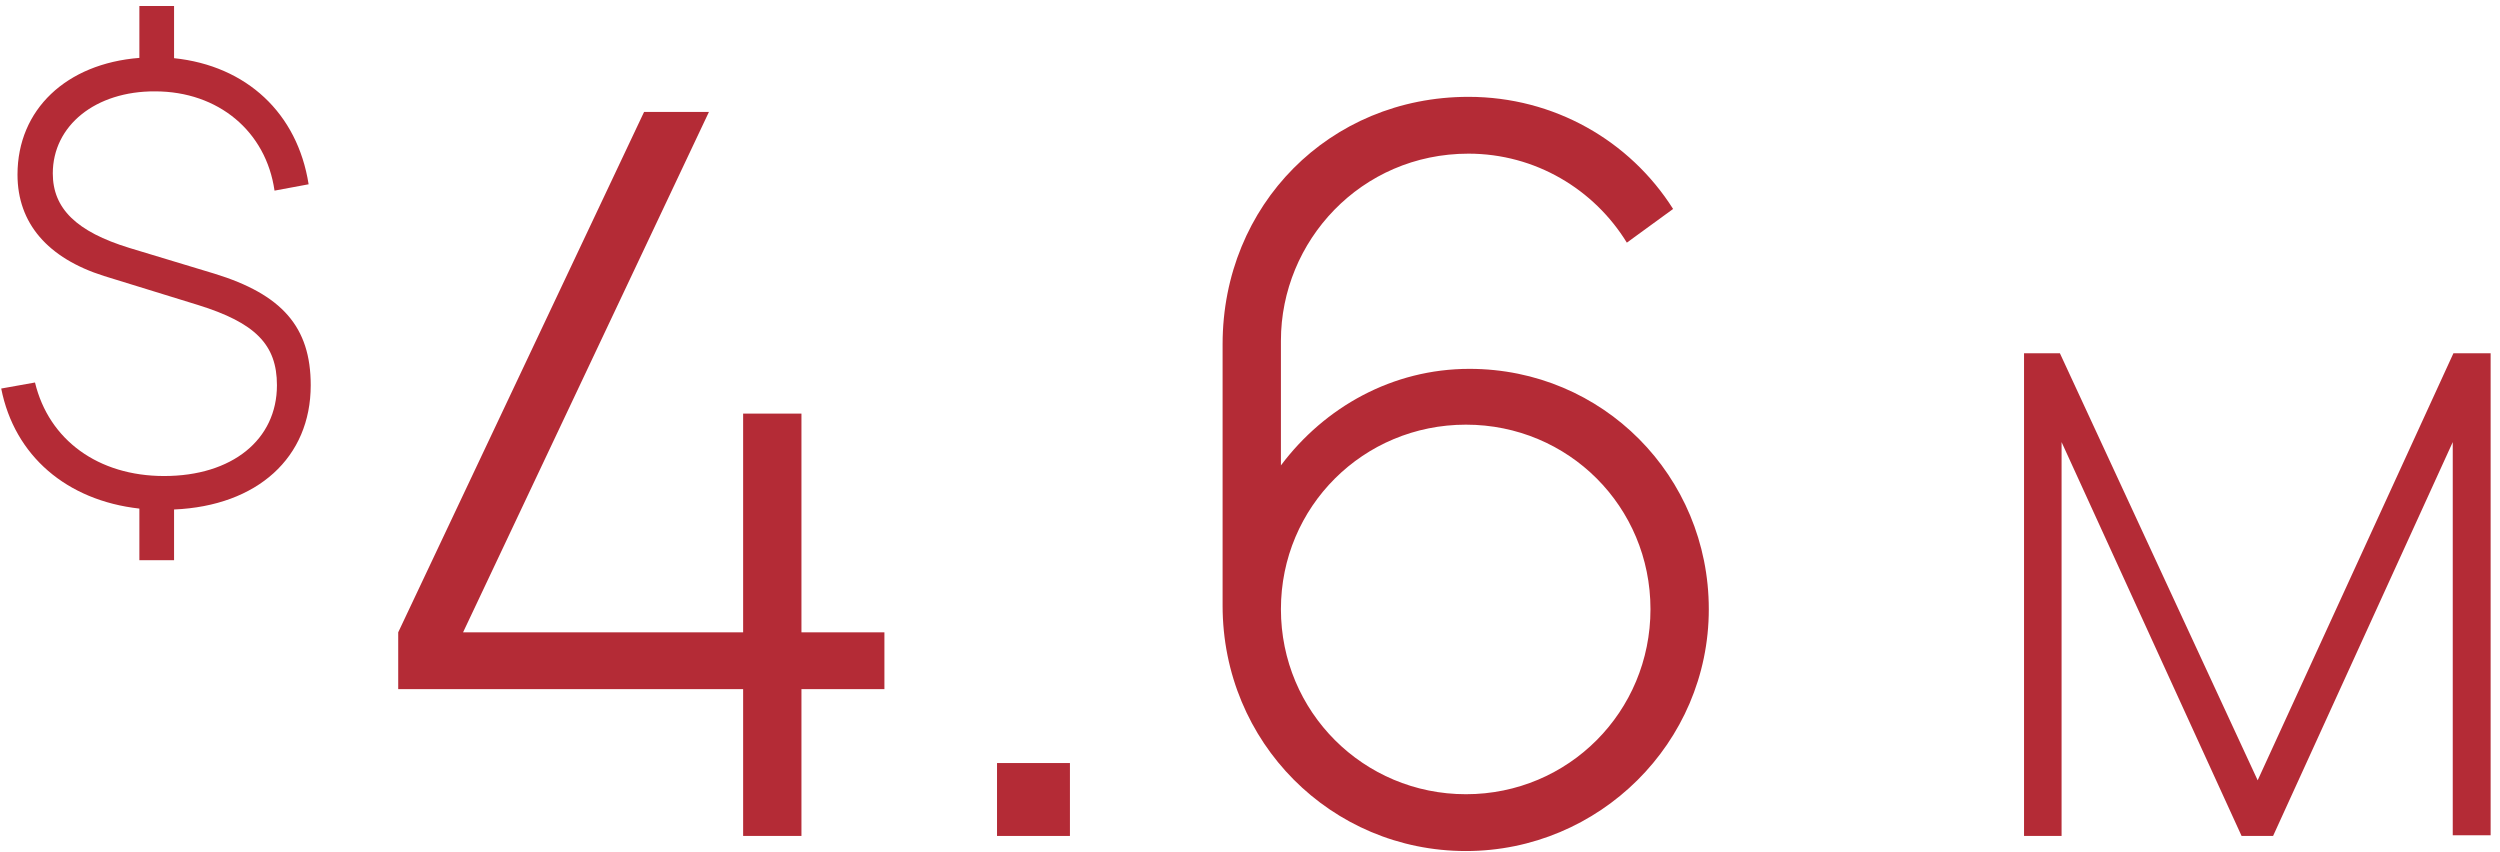
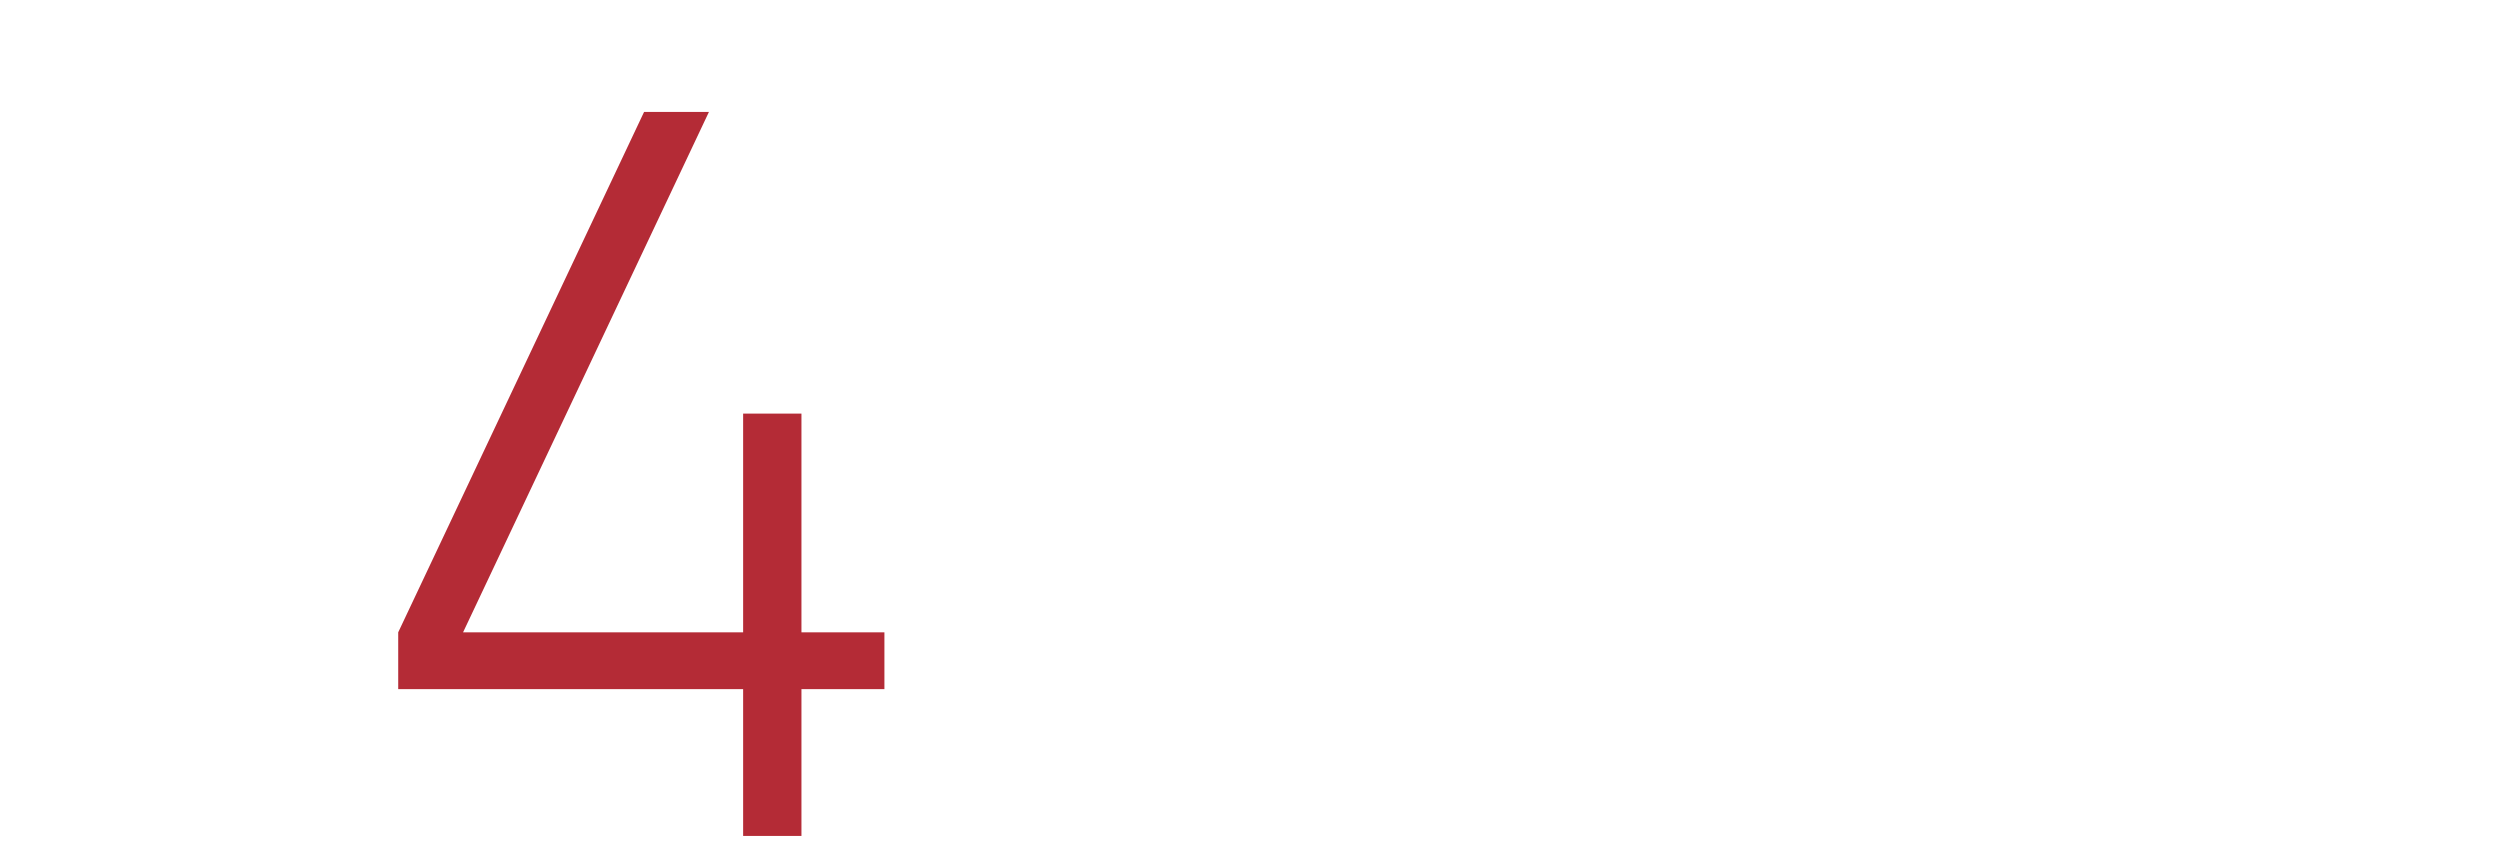
<svg xmlns="http://www.w3.org/2000/svg" width="179" height="61" viewBox="0 0 179 61" fill="none">
-   <path d="M22.248 27.581C22.248 32.765 18.425 36.221 12.463 36.48V40.109H9.979V36.415C4.774 35.832 1.037 32.635 0.087 27.819L2.506 27.387C3.499 31.512 7.042 34.083 11.751 34.083C16.61 34.083 19.829 31.491 19.829 27.581C19.829 24.665 18.274 23.11 14.17 21.835L7.452 19.762C3.413 18.487 1.253 15.982 1.253 12.504C1.253 7.838 4.752 4.555 9.979 4.145V0.43H12.463V4.166C17.647 4.706 21.298 8.098 22.097 13.195L19.656 13.649C19.051 9.415 15.639 6.542 11.102 6.542C6.847 6.521 3.78 8.983 3.78 12.418C3.78 14.923 5.465 16.587 9.267 17.753L15.336 19.589C20.196 21.079 22.248 23.412 22.248 27.581Z" fill="#B42B36" />
  <path d="M57.384 59.854H53.208V49.342H28.512V45.274L46.116 8.014H50.76L33.156 45.274H53.208V29.614H57.384V45.274H63.324V49.342H57.384V59.854Z" fill="#B42B36" />
-   <path d="M76.607 59.854H71.387V54.634H76.607V59.854Z" fill="#B42B36" />
-   <path d="M105.214 26.41C114.754 26.41 122.35 34.078 122.35 43.618C122.35 53.194 114.502 60.934 104.962 60.934C95.314 60.934 87.538 53.158 87.538 43.366V24.646C87.538 14.674 95.206 6.934 105.142 6.934C111.262 6.934 116.698 10.066 119.794 14.962L116.482 17.374C114.142 13.558 109.93 11.002 105.142 11.002C97.438 11.002 91.714 17.266 91.714 24.394V33.322C94.846 29.146 99.706 26.41 105.214 26.41ZM104.962 56.866C112.306 56.866 118.174 50.962 118.174 43.618C118.174 36.274 112.306 30.406 104.962 30.406C97.618 30.406 91.714 36.274 91.714 43.618C91.714 50.962 97.618 56.866 104.962 56.866Z" fill="#B42B36" />
-   <path d="M147.609 59.854H144.921V25.294H147.489L161.649 55.87L175.665 25.294H178.329V59.806H175.617V31.654L162.753 59.854H160.497L147.609 31.654V59.854Z" fill="#B42B36" />
</svg>